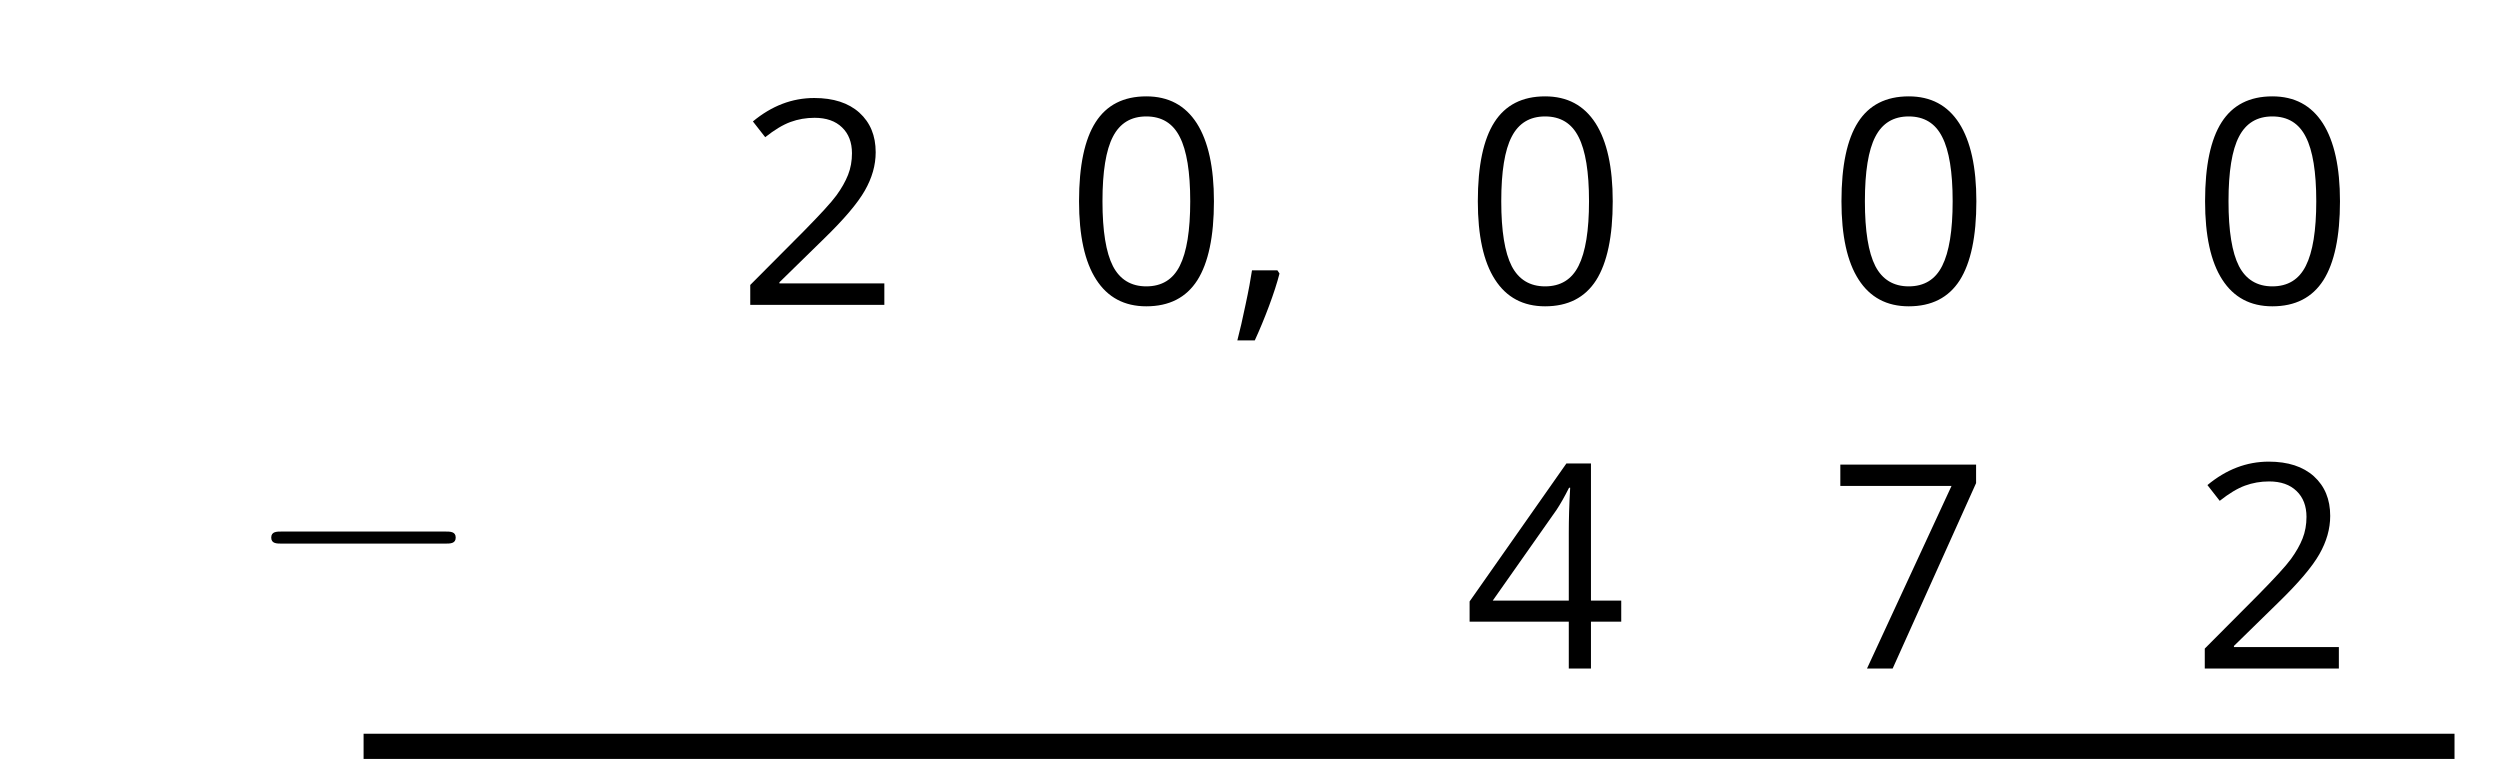
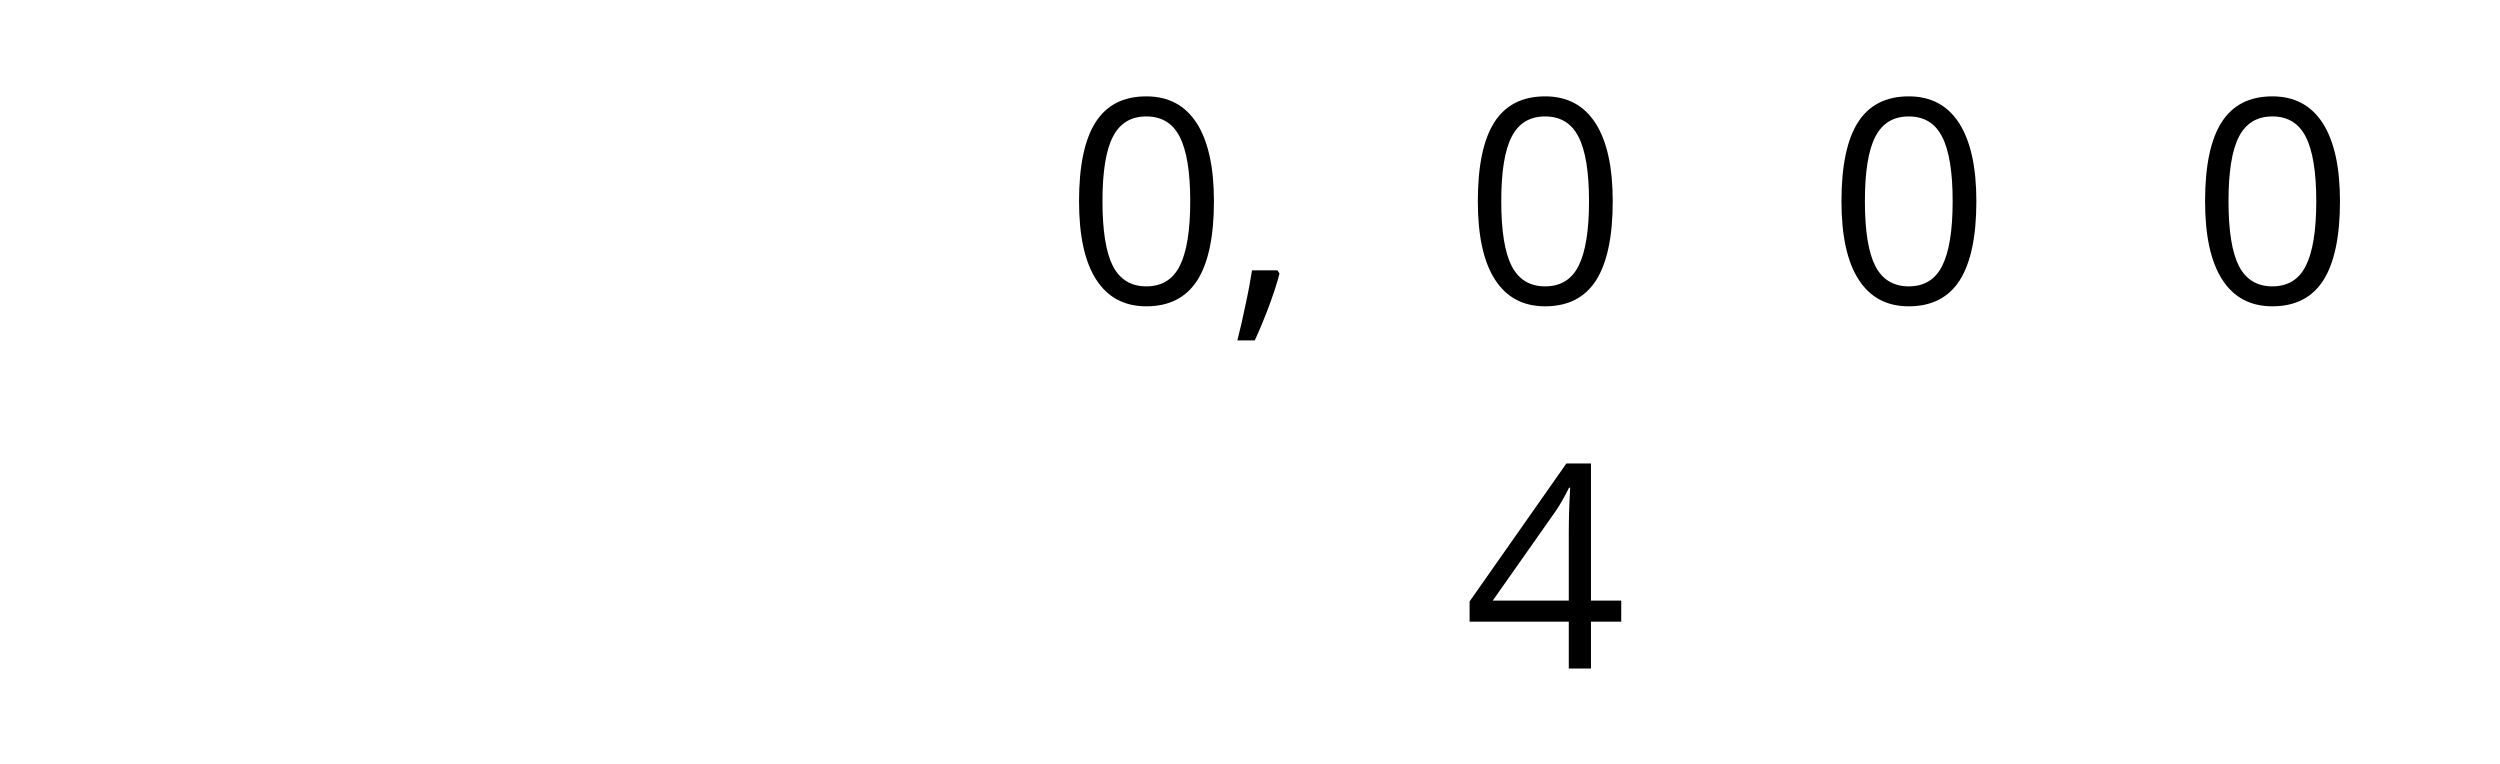
<svg xmlns="http://www.w3.org/2000/svg" xmlns:xlink="http://www.w3.org/1999/xlink" height="30.259pt" version="1.1" viewBox="-72 -72 99 30.259" width="99pt">
  <defs>
-     <path d="M7.878 -2.75C8.082 -2.75 8.297 -2.75 8.297 -2.989S8.082 -3.228 7.878 -3.228H1.411C1.207 -3.228 0.992 -3.228 0.992 -2.989S1.207 -2.75 1.411 -2.75H7.878Z" id="g0-0" />
    <path d="M1.934 -1.315H0.928C0.878 -0.978 0.796 -0.525 0.674 0.039C0.558 0.602 0.448 1.077 0.348 1.459H1.039C1.232 1.039 1.42 0.586 1.602 0.099C1.785 -0.392 1.923 -0.818 2.017 -1.188L1.934 -1.315Z" id="g2-12" />
    <path d="M5.906 -4.05C5.906 -5.398 5.68 -6.425 5.227 -7.138C4.768 -7.851 4.105 -8.204 3.227 -8.204C2.326 -8.204 1.657 -7.862 1.221 -7.182S0.564 -5.459 0.564 -4.05C0.564 -2.685 0.79 -1.652 1.243 -0.95C1.696 -0.243 2.359 0.11 3.227 0.11C4.133 0.11 4.807 -0.232 5.249 -0.923C5.685 -1.613 5.906 -2.652 5.906 -4.05ZM1.492 -4.05C1.492 -5.227 1.63 -6.077 1.906 -6.608C2.182 -7.144 2.624 -7.409 3.227 -7.409C3.84 -7.409 4.282 -7.138 4.553 -6.597C4.829 -6.061 4.967 -5.21 4.967 -4.05S4.829 -2.039 4.553 -1.492C4.282 -0.95 3.84 -0.68 3.227 -0.68C2.624 -0.68 2.182 -0.95 1.906 -1.481C1.63 -2.022 1.492 -2.873 1.492 -4.05Z" id="g2-16" />
-     <path d="M5.862 0V-0.851H1.707V-0.895L3.475 -2.624C4.265 -3.392 4.801 -4.022 5.088 -4.525S5.519 -5.53 5.519 -6.044C5.519 -6.702 5.304 -7.221 4.873 -7.613C4.442 -8 3.845 -8.193 3.088 -8.193C2.21 -8.193 1.403 -7.884 0.657 -7.265L1.144 -6.641C1.514 -6.934 1.845 -7.133 2.144 -7.243C2.448 -7.354 2.762 -7.409 3.099 -7.409C3.564 -7.409 3.928 -7.282 4.188 -7.028C4.448 -6.779 4.58 -6.436 4.58 -6.006C4.58 -5.702 4.53 -5.414 4.425 -5.149S4.166 -4.613 3.961 -4.332S3.326 -3.586 2.68 -2.928L0.552 -0.79V0H5.862Z" id="g2-18" />
    <path d="M6.243 -1.856V-2.691H5.044V-8.122H4.072L0.238 -2.657V-1.856H4.166V0H5.044V-1.856H6.243ZM4.166 -2.691H1.155L3.68 -6.282C3.834 -6.514 4 -6.807 4.177 -7.16H4.221C4.182 -6.497 4.166 -5.901 4.166 -5.376V-2.691Z" id="g2-20" />
-     <path d="M1.575 0H2.591L5.895 -7.343V-8.077H0.519V-7.232H4.923L1.575 0Z" id="g2-23" />
  </defs>
  <g id="page1">
    <g transform="matrix(1 0 0 1 -3.243 18.463)">
      <use x="18" xlink:href="#g2-16" y="-78.443" />
    </g>
    <g transform="matrix(1 0 0 1 -17.642 18.463)">
      <use x="18" xlink:href="#g2-16" y="-78.443" />
    </g>
    <g transform="matrix(1 0 0 1 -32.042 18.463)">
      <use x="18" xlink:href="#g2-16" y="-78.443" />
    </g>
    <g transform="matrix(1 0 0 1 -47.834 18.463)">
      <use x="18" xlink:href="#g2-16" y="-78.443" />
      <use x="24.485" xlink:href="#g2-12" y="-78.443" />
    </g>
    <g transform="matrix(1 0 0 1 -60.842 18.517)">
      <use x="18" xlink:href="#g2-18" y="-78.443" />
    </g>
    <g transform="matrix(1 0 0 1 -3.243 32.917)">
      <use x="18" xlink:href="#g2-18" y="-78.443" />
    </g>
    <g transform="matrix(1 0 0 1 -17.642 32.917)">
      <use x="18" xlink:href="#g2-23" y="-78.443" />
    </g>
    <g transform="matrix(1 0 0 1 -32.042 32.917)">
      <use x="18" xlink:href="#g2-20" y="-78.443" />
    </g>
-     <path d="M25.199 -42.445H-57.602" fill="none" stroke="#000000" stroke-linejoin="bevel" stroke-miterlimit="10.037" stroke-width="1" />
    <g transform="matrix(1 0 0 1 -80.251 30.72)">
      <use x="18" xlink:href="#g0-0" y="-78.443" />
    </g>
  </g>
</svg>